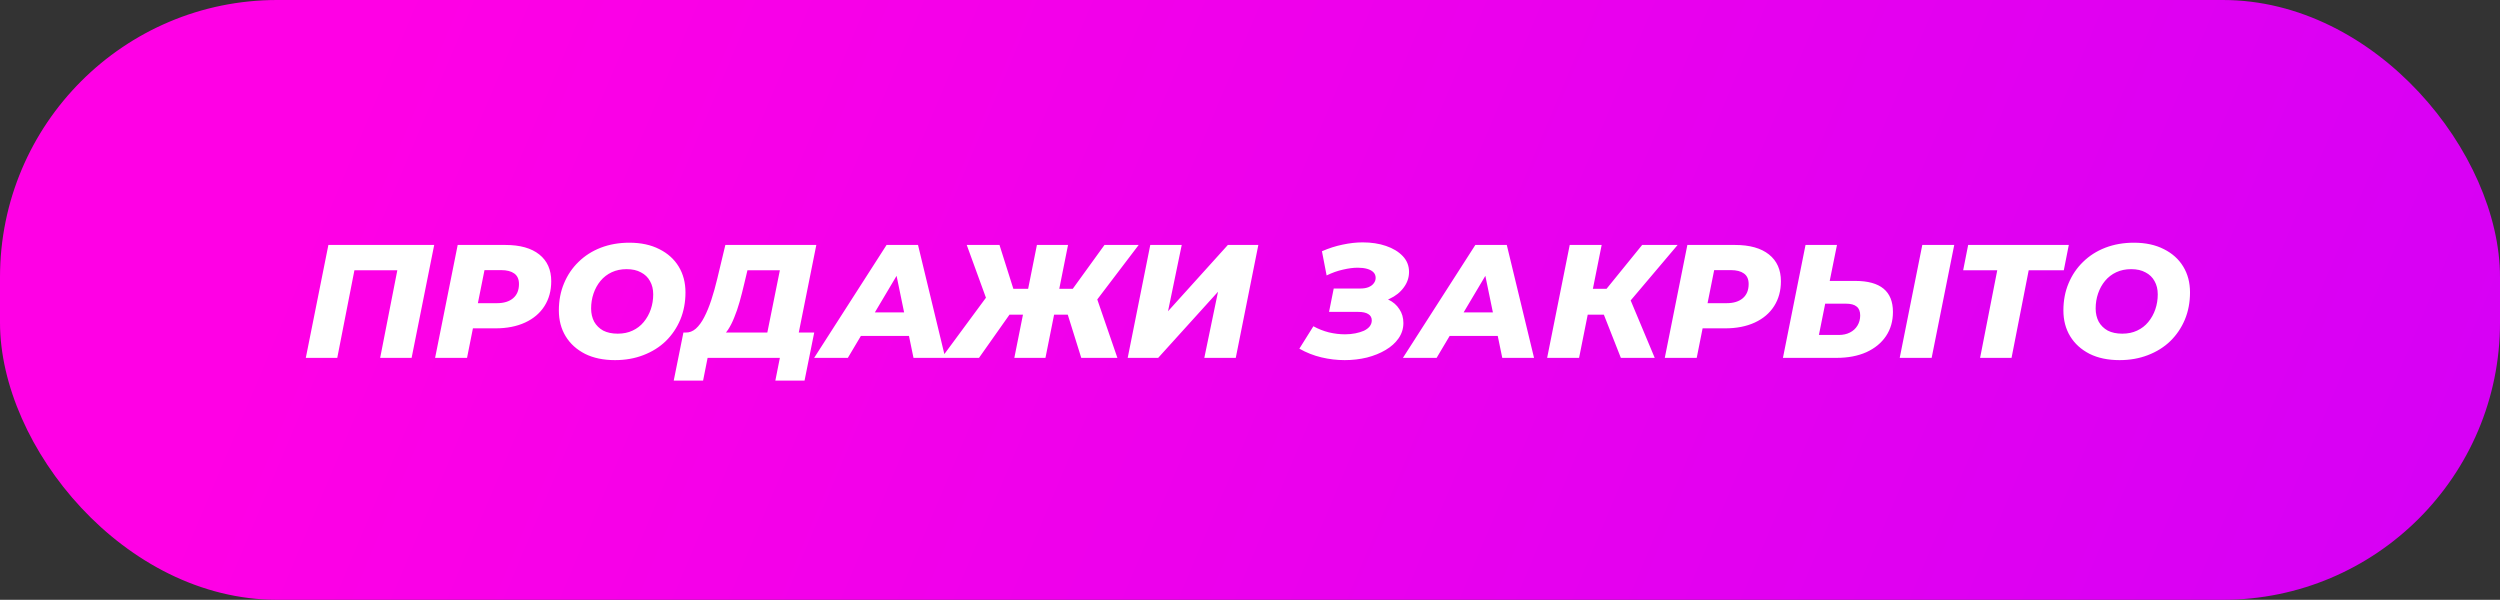
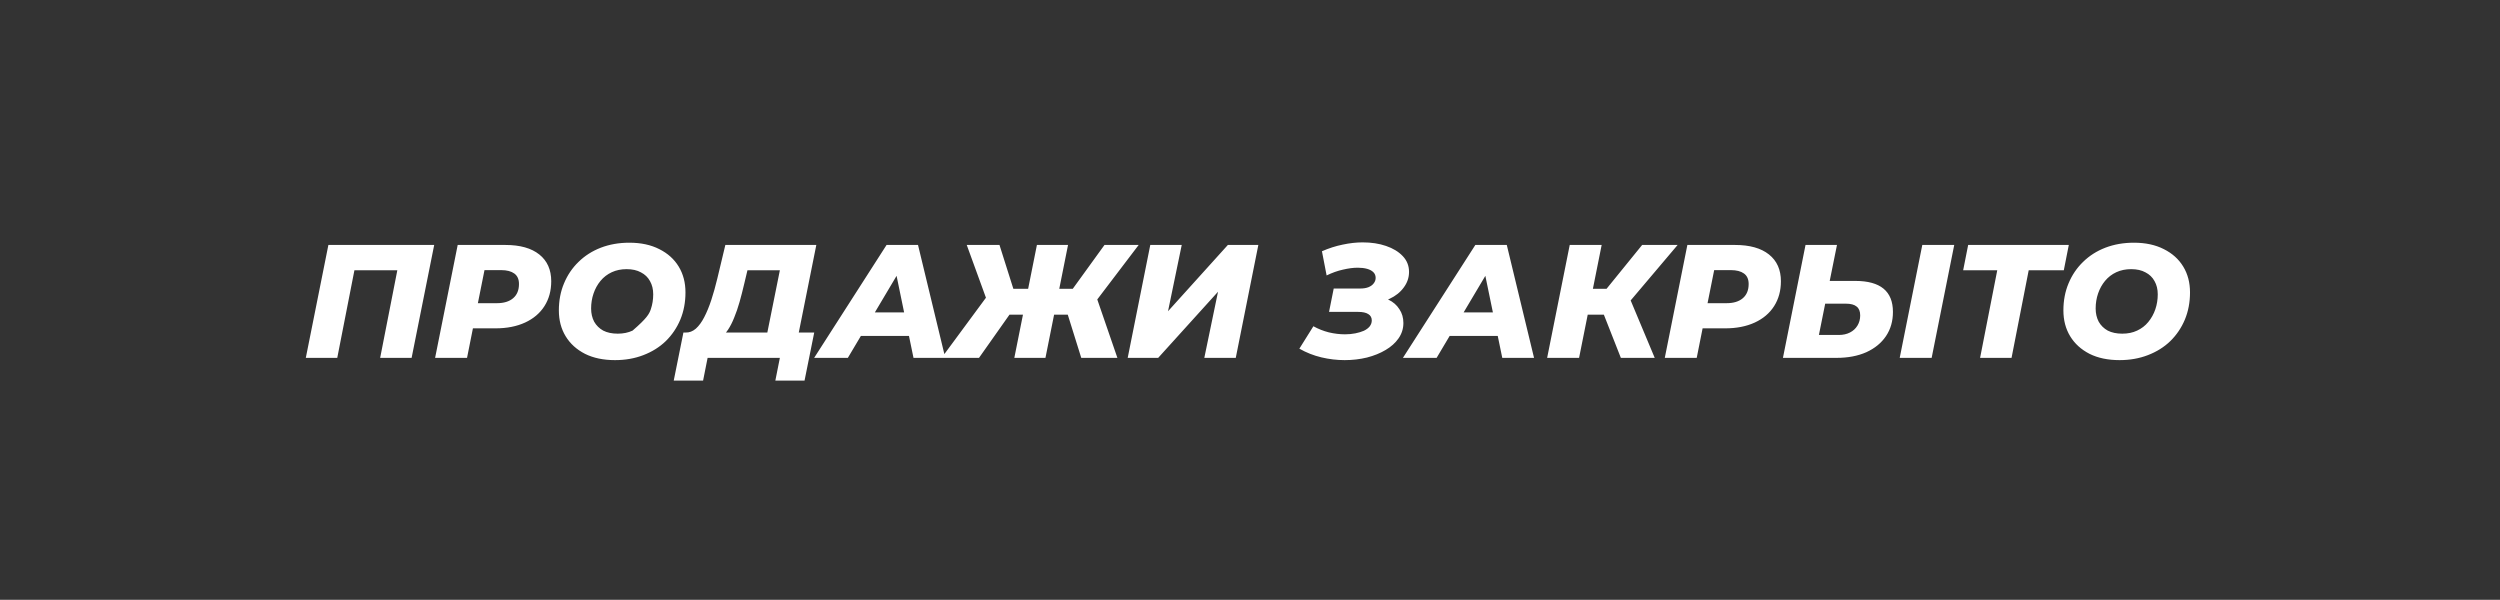
<svg xmlns="http://www.w3.org/2000/svg" width="496" height="119" viewBox="0 0 496 119" fill="none">
  <rect x="0" y="0" width="496" height="119" fill="#333333" stroke="none" />
-   <rect width="496" height="119" rx="55" fill="url(#paint0_linear_16_4)" />
-   <path d="M60.672 71L65.152 48.6H86.144L81.664 71H75.424L79.104 52.216L80.224 53.624H68.896L70.592 52.216L66.912 71H60.672ZM86.325 71L90.805 48.6H100.277C103.178 48.6 105.418 49.229 106.997 50.488C108.575 51.747 109.365 53.517 109.365 55.8C109.365 57.677 108.917 59.32 108.021 60.728C107.125 62.136 105.845 63.224 104.181 63.992C102.517 64.76 100.554 65.144 98.293 65.144H91.028L94.388 62.328L92.66 71H86.325ZM94.228 63.064L92.02 60.152H98.581C99.967 60.152 101.045 59.821 101.812 59.16C102.581 58.499 102.965 57.56 102.965 56.344C102.965 55.405 102.655 54.712 102.037 54.264C101.418 53.816 100.554 53.592 99.445 53.592H93.365L96.725 50.584L94.228 63.064ZM122.014 71.448C119.71 71.448 117.726 71.032 116.062 70.2C114.398 69.347 113.118 68.184 112.222 66.712C111.326 65.24 110.878 63.533 110.878 61.592C110.878 59.629 111.22 57.837 111.902 56.216C112.585 54.573 113.545 53.155 114.782 51.96C116.02 50.744 117.492 49.805 119.198 49.144C120.926 48.483 122.814 48.152 124.862 48.152C127.166 48.152 129.15 48.579 130.814 49.432C132.478 50.264 133.758 51.416 134.654 52.888C135.55 54.36 135.998 56.067 135.998 58.008C135.998 59.971 135.657 61.773 134.974 63.416C134.292 65.037 133.332 66.456 132.094 67.672C130.857 68.867 129.374 69.795 127.646 70.456C125.94 71.117 124.062 71.448 122.014 71.448ZM122.558 66.2C123.668 66.2 124.649 65.997 125.502 65.592C126.377 65.187 127.113 64.621 127.71 63.896C128.329 63.149 128.798 62.307 129.118 61.368C129.438 60.429 129.598 59.437 129.598 58.392C129.598 57.389 129.385 56.515 128.958 55.768C128.553 55.021 127.956 54.445 127.166 54.04C126.398 53.613 125.449 53.4 124.318 53.4C123.23 53.4 122.249 53.603 121.374 54.008C120.5 54.413 119.753 54.989 119.134 55.736C118.537 56.461 118.078 57.293 117.758 58.232C117.438 59.171 117.278 60.163 117.278 61.208C117.278 62.189 117.481 63.064 117.886 63.832C118.313 64.579 118.91 65.165 119.678 65.592C120.468 65.997 121.428 66.2 122.558 66.2ZM151.781 68.248L154.725 53.624H148.293L147.653 56.312C147.354 57.592 147.045 58.797 146.725 59.928C146.405 61.059 146.053 62.083 145.669 63C145.306 63.917 144.901 64.717 144.453 65.4C144.005 66.083 143.503 66.595 142.949 66.936L136.037 65.976C136.762 65.997 137.434 65.741 138.053 65.208C138.671 64.653 139.226 63.896 139.717 62.936C140.229 61.955 140.698 60.813 141.125 59.512C141.551 58.211 141.946 56.803 142.309 55.288L143.909 48.6H161.957L158.021 68.248H151.781ZM133.668 75.512L135.588 65.976H161.541L159.621 75.512H153.829L154.725 71H140.389L139.493 75.512H133.668ZM161.526 71L175.894 48.6H182.134L187.542 71H181.238L177.238 51.608H179.734L168.214 71H161.526ZM167.798 66.648L170.358 61.976H181.302L182.006 66.648H167.798ZM214.522 71L211.194 60.344L216.986 57.336L221.69 71H214.522ZM207.322 62.424L208.314 57.304H215.514L214.522 62.424H207.322ZM216.89 60.472L211.002 59.832L219.13 48.6H225.914L216.89 60.472ZM194.234 71H186.81L196.89 57.336L201.754 60.344L194.234 71ZM207.418 71H201.242L205.722 48.6H211.898L207.418 71ZM204.794 62.424H197.53L198.554 57.304H205.818L204.794 62.424ZM196.122 60.472L191.802 48.6H198.298L201.85 59.832L196.122 60.472ZM223.735 71L228.215 48.6H234.455L231.735 61.752L243.607 48.6H249.655L245.175 71H238.935L241.655 57.88L229.783 71H223.735ZM266.785 71.448C265.249 71.448 263.713 71.267 262.177 70.904C260.641 70.541 259.18 69.965 257.793 69.176L260.577 64.728C261.537 65.261 262.561 65.667 263.649 65.944C264.737 66.2 265.804 66.328 266.849 66.328C267.574 66.328 268.257 66.264 268.897 66.136C269.537 66.008 270.102 65.837 270.593 65.624C271.084 65.389 271.468 65.101 271.745 64.76C272.022 64.397 272.161 64.003 272.161 63.576C272.161 63.021 271.937 62.605 271.489 62.328C271.041 62.029 270.369 61.88 269.473 61.88H263.681L264.609 57.24H269.921C270.518 57.24 271.041 57.155 271.489 56.984C271.958 56.792 272.31 56.536 272.545 56.216C272.801 55.896 272.929 55.533 272.929 55.128C272.929 54.68 272.78 54.307 272.481 54.008C272.182 53.709 271.766 53.485 271.233 53.336C270.7 53.187 270.081 53.112 269.377 53.112C268.502 53.112 267.521 53.24 266.433 53.496C265.366 53.731 264.289 54.115 263.201 54.648L262.273 49.848C263.638 49.251 265.004 48.813 266.369 48.536C267.756 48.237 269.078 48.088 270.337 48.088C272.065 48.088 273.612 48.323 274.977 48.792C276.364 49.261 277.473 49.933 278.305 50.808C279.137 51.683 279.553 52.728 279.553 53.944C279.553 55.075 279.201 56.109 278.497 57.048C277.814 57.987 276.876 58.733 275.681 59.288C274.508 59.843 273.206 60.12 271.777 60.12L272.193 58.776C273.43 58.776 274.518 59 275.457 59.448C276.396 59.896 277.121 60.525 277.633 61.336C278.166 62.125 278.433 63.043 278.433 64.088C278.433 65.197 278.113 66.211 277.473 67.128C276.854 68.024 276.001 68.792 274.913 69.432C273.846 70.072 272.609 70.573 271.201 70.936C269.793 71.277 268.321 71.448 266.785 71.448ZM278.338 71L292.706 48.6H298.946L304.354 71H298.05L294.05 51.608H296.546L285.026 71H278.338ZM284.61 66.648L287.17 61.976H298.114L298.818 66.648H284.61ZM306.953 71L311.433 48.6H317.769L313.289 71H306.953ZM313.161 62.424L314.185 57.304H322.313L321.321 62.424H313.161ZM321.577 71L317.385 60.344L322.601 57.4L328.297 71H321.577ZM322.793 60.472L316.681 59.832L325.801 48.6H332.841L322.793 60.472ZM330.293 71L334.773 48.6H344.245C347.147 48.6 349.387 49.229 350.965 50.488C352.544 51.747 353.333 53.517 353.333 55.8C353.333 57.677 352.885 59.32 351.989 60.728C351.093 62.136 349.813 63.224 348.149 63.992C346.485 64.76 344.523 65.144 342.261 65.144H334.997L338.357 62.328L336.629 71H330.293ZM338.197 63.064L335.989 60.152H342.549C343.936 60.152 345.013 59.821 345.781 59.16C346.549 58.499 346.933 57.56 346.933 56.344C346.933 55.405 346.624 54.712 346.005 54.264C345.387 53.816 344.523 53.592 343.413 53.592H337.333L340.693 50.584L338.197 63.064ZM368.103 55.736C373.073 55.736 375.559 57.784 375.559 61.88C375.559 63.715 375.1 65.315 374.183 66.68C373.265 68.045 371.964 69.112 370.279 69.88C368.593 70.627 366.631 71 364.391 71H353.735L358.215 48.6H364.455L363.015 55.736H368.103ZM364.807 66.456C365.66 66.456 366.396 66.296 367.015 65.976C367.655 65.656 368.156 65.197 368.519 64.6C368.881 64.003 369.062 63.331 369.062 62.584C369.062 61.773 368.828 61.187 368.359 60.824C367.911 60.44 367.196 60.248 366.215 60.248H362.119L360.871 66.456H364.807ZM376.903 71L381.383 48.6H387.719L383.239 71H376.903ZM392.85 71L396.53 52.216L397.65 53.624H389.49L390.482 48.6H410.45L409.458 53.624H401.106L402.77 52.216L399.09 71H392.85ZM420.514 71.448C418.21 71.448 416.226 71.032 414.562 70.2C412.898 69.347 411.618 68.184 410.722 66.712C409.826 65.24 409.378 63.533 409.378 61.592C409.378 59.629 409.72 57.837 410.402 56.216C411.085 54.573 412.045 53.155 413.282 51.96C414.52 50.744 415.992 49.805 417.698 49.144C419.426 48.483 421.314 48.152 423.362 48.152C425.666 48.152 427.65 48.579 429.314 49.432C430.978 50.264 432.258 51.416 433.154 52.888C434.05 54.36 434.498 56.067 434.498 58.008C434.498 59.971 434.157 61.773 433.474 63.416C432.792 65.037 431.832 66.456 430.594 67.672C429.357 68.867 427.874 69.795 426.146 70.456C424.44 71.117 422.562 71.448 420.514 71.448ZM421.058 66.2C422.168 66.2 423.149 65.997 424.002 65.592C424.877 65.187 425.613 64.621 426.21 63.896C426.829 63.149 427.298 62.307 427.618 61.368C427.938 60.429 428.098 59.437 428.098 58.392C428.098 57.389 427.885 56.515 427.458 55.768C427.053 55.021 426.456 54.445 425.666 54.04C424.898 53.613 423.949 53.4 422.818 53.4C421.73 53.4 420.749 53.603 419.874 54.008C419 54.413 418.253 54.989 417.634 55.736C417.037 56.461 416.578 57.293 416.258 58.232C415.938 59.171 415.778 60.163 415.778 61.208C415.778 62.189 415.981 63.064 416.386 63.832C416.813 64.579 417.41 65.165 418.178 65.592C418.968 65.997 419.928 66.2 421.058 66.2Z" fill="white" />
+   <path d="M60.672 71L65.152 48.6H86.144L81.664 71H75.424L79.104 52.216L80.224 53.624H68.896L70.592 52.216L66.912 71H60.672ZM86.325 71L90.805 48.6H100.277C103.178 48.6 105.418 49.229 106.997 50.488C108.575 51.747 109.365 53.517 109.365 55.8C109.365 57.677 108.917 59.32 108.021 60.728C107.125 62.136 105.845 63.224 104.181 63.992C102.517 64.76 100.554 65.144 98.293 65.144H91.028L94.388 62.328L92.66 71H86.325ZM94.228 63.064L92.02 60.152H98.581C99.967 60.152 101.045 59.821 101.812 59.16C102.581 58.499 102.965 57.56 102.965 56.344C102.965 55.405 102.655 54.712 102.037 54.264C101.418 53.816 100.554 53.592 99.445 53.592H93.365L96.725 50.584L94.228 63.064ZM122.014 71.448C119.71 71.448 117.726 71.032 116.062 70.2C114.398 69.347 113.118 68.184 112.222 66.712C111.326 65.24 110.878 63.533 110.878 61.592C110.878 59.629 111.22 57.837 111.902 56.216C112.585 54.573 113.545 53.155 114.782 51.96C116.02 50.744 117.492 49.805 119.198 49.144C120.926 48.483 122.814 48.152 124.862 48.152C127.166 48.152 129.15 48.579 130.814 49.432C132.478 50.264 133.758 51.416 134.654 52.888C135.55 54.36 135.998 56.067 135.998 58.008C135.998 59.971 135.657 61.773 134.974 63.416C134.292 65.037 133.332 66.456 132.094 67.672C130.857 68.867 129.374 69.795 127.646 70.456C125.94 71.117 124.062 71.448 122.014 71.448ZM122.558 66.2C123.668 66.2 124.649 65.997 125.502 65.592C128.329 63.149 128.798 62.307 129.118 61.368C129.438 60.429 129.598 59.437 129.598 58.392C129.598 57.389 129.385 56.515 128.958 55.768C128.553 55.021 127.956 54.445 127.166 54.04C126.398 53.613 125.449 53.4 124.318 53.4C123.23 53.4 122.249 53.603 121.374 54.008C120.5 54.413 119.753 54.989 119.134 55.736C118.537 56.461 118.078 57.293 117.758 58.232C117.438 59.171 117.278 60.163 117.278 61.208C117.278 62.189 117.481 63.064 117.886 63.832C118.313 64.579 118.91 65.165 119.678 65.592C120.468 65.997 121.428 66.2 122.558 66.2ZM151.781 68.248L154.725 53.624H148.293L147.653 56.312C147.354 57.592 147.045 58.797 146.725 59.928C146.405 61.059 146.053 62.083 145.669 63C145.306 63.917 144.901 64.717 144.453 65.4C144.005 66.083 143.503 66.595 142.949 66.936L136.037 65.976C136.762 65.997 137.434 65.741 138.053 65.208C138.671 64.653 139.226 63.896 139.717 62.936C140.229 61.955 140.698 60.813 141.125 59.512C141.551 58.211 141.946 56.803 142.309 55.288L143.909 48.6H161.957L158.021 68.248H151.781ZM133.668 75.512L135.588 65.976H161.541L159.621 75.512H153.829L154.725 71H140.389L139.493 75.512H133.668ZM161.526 71L175.894 48.6H182.134L187.542 71H181.238L177.238 51.608H179.734L168.214 71H161.526ZM167.798 66.648L170.358 61.976H181.302L182.006 66.648H167.798ZM214.522 71L211.194 60.344L216.986 57.336L221.69 71H214.522ZM207.322 62.424L208.314 57.304H215.514L214.522 62.424H207.322ZM216.89 60.472L211.002 59.832L219.13 48.6H225.914L216.89 60.472ZM194.234 71H186.81L196.89 57.336L201.754 60.344L194.234 71ZM207.418 71H201.242L205.722 48.6H211.898L207.418 71ZM204.794 62.424H197.53L198.554 57.304H205.818L204.794 62.424ZM196.122 60.472L191.802 48.6H198.298L201.85 59.832L196.122 60.472ZM223.735 71L228.215 48.6H234.455L231.735 61.752L243.607 48.6H249.655L245.175 71H238.935L241.655 57.88L229.783 71H223.735ZM266.785 71.448C265.249 71.448 263.713 71.267 262.177 70.904C260.641 70.541 259.18 69.965 257.793 69.176L260.577 64.728C261.537 65.261 262.561 65.667 263.649 65.944C264.737 66.2 265.804 66.328 266.849 66.328C267.574 66.328 268.257 66.264 268.897 66.136C269.537 66.008 270.102 65.837 270.593 65.624C271.084 65.389 271.468 65.101 271.745 64.76C272.022 64.397 272.161 64.003 272.161 63.576C272.161 63.021 271.937 62.605 271.489 62.328C271.041 62.029 270.369 61.88 269.473 61.88H263.681L264.609 57.24H269.921C270.518 57.24 271.041 57.155 271.489 56.984C271.958 56.792 272.31 56.536 272.545 56.216C272.801 55.896 272.929 55.533 272.929 55.128C272.929 54.68 272.78 54.307 272.481 54.008C272.182 53.709 271.766 53.485 271.233 53.336C270.7 53.187 270.081 53.112 269.377 53.112C268.502 53.112 267.521 53.24 266.433 53.496C265.366 53.731 264.289 54.115 263.201 54.648L262.273 49.848C263.638 49.251 265.004 48.813 266.369 48.536C267.756 48.237 269.078 48.088 270.337 48.088C272.065 48.088 273.612 48.323 274.977 48.792C276.364 49.261 277.473 49.933 278.305 50.808C279.137 51.683 279.553 52.728 279.553 53.944C279.553 55.075 279.201 56.109 278.497 57.048C277.814 57.987 276.876 58.733 275.681 59.288C274.508 59.843 273.206 60.12 271.777 60.12L272.193 58.776C273.43 58.776 274.518 59 275.457 59.448C276.396 59.896 277.121 60.525 277.633 61.336C278.166 62.125 278.433 63.043 278.433 64.088C278.433 65.197 278.113 66.211 277.473 67.128C276.854 68.024 276.001 68.792 274.913 69.432C273.846 70.072 272.609 70.573 271.201 70.936C269.793 71.277 268.321 71.448 266.785 71.448ZM278.338 71L292.706 48.6H298.946L304.354 71H298.05L294.05 51.608H296.546L285.026 71H278.338ZM284.61 66.648L287.17 61.976H298.114L298.818 66.648H284.61ZM306.953 71L311.433 48.6H317.769L313.289 71H306.953ZM313.161 62.424L314.185 57.304H322.313L321.321 62.424H313.161ZM321.577 71L317.385 60.344L322.601 57.4L328.297 71H321.577ZM322.793 60.472L316.681 59.832L325.801 48.6H332.841L322.793 60.472ZM330.293 71L334.773 48.6H344.245C347.147 48.6 349.387 49.229 350.965 50.488C352.544 51.747 353.333 53.517 353.333 55.8C353.333 57.677 352.885 59.32 351.989 60.728C351.093 62.136 349.813 63.224 348.149 63.992C346.485 64.76 344.523 65.144 342.261 65.144H334.997L338.357 62.328L336.629 71H330.293ZM338.197 63.064L335.989 60.152H342.549C343.936 60.152 345.013 59.821 345.781 59.16C346.549 58.499 346.933 57.56 346.933 56.344C346.933 55.405 346.624 54.712 346.005 54.264C345.387 53.816 344.523 53.592 343.413 53.592H337.333L340.693 50.584L338.197 63.064ZM368.103 55.736C373.073 55.736 375.559 57.784 375.559 61.88C375.559 63.715 375.1 65.315 374.183 66.68C373.265 68.045 371.964 69.112 370.279 69.88C368.593 70.627 366.631 71 364.391 71H353.735L358.215 48.6H364.455L363.015 55.736H368.103ZM364.807 66.456C365.66 66.456 366.396 66.296 367.015 65.976C367.655 65.656 368.156 65.197 368.519 64.6C368.881 64.003 369.062 63.331 369.062 62.584C369.062 61.773 368.828 61.187 368.359 60.824C367.911 60.44 367.196 60.248 366.215 60.248H362.119L360.871 66.456H364.807ZM376.903 71L381.383 48.6H387.719L383.239 71H376.903ZM392.85 71L396.53 52.216L397.65 53.624H389.49L390.482 48.6H410.45L409.458 53.624H401.106L402.77 52.216L399.09 71H392.85ZM420.514 71.448C418.21 71.448 416.226 71.032 414.562 70.2C412.898 69.347 411.618 68.184 410.722 66.712C409.826 65.24 409.378 63.533 409.378 61.592C409.378 59.629 409.72 57.837 410.402 56.216C411.085 54.573 412.045 53.155 413.282 51.96C414.52 50.744 415.992 49.805 417.698 49.144C419.426 48.483 421.314 48.152 423.362 48.152C425.666 48.152 427.65 48.579 429.314 49.432C430.978 50.264 432.258 51.416 433.154 52.888C434.05 54.36 434.498 56.067 434.498 58.008C434.498 59.971 434.157 61.773 433.474 63.416C432.792 65.037 431.832 66.456 430.594 67.672C429.357 68.867 427.874 69.795 426.146 70.456C424.44 71.117 422.562 71.448 420.514 71.448ZM421.058 66.2C422.168 66.2 423.149 65.997 424.002 65.592C424.877 65.187 425.613 64.621 426.21 63.896C426.829 63.149 427.298 62.307 427.618 61.368C427.938 60.429 428.098 59.437 428.098 58.392C428.098 57.389 427.885 56.515 427.458 55.768C427.053 55.021 426.456 54.445 425.666 54.04C424.898 53.613 423.949 53.4 422.818 53.4C421.73 53.4 420.749 53.603 419.874 54.008C419 54.413 418.253 54.989 417.634 55.736C417.037 56.461 416.578 57.293 416.258 58.232C415.938 59.171 415.778 60.163 415.778 61.208C415.778 62.189 415.981 63.064 416.386 63.832C416.813 64.579 417.41 65.165 418.178 65.592C418.968 65.997 419.928 66.2 421.058 66.2Z" fill="white" />
  <defs>
    <linearGradient id="paint0_linear_16_4" x1="83.5" y1="-14.5" x2="709" y2="249" gradientUnits="userSpaceOnUse">
      <stop stop-color="#FF00E5" />
      <stop offset="1" stop-color="#BD00FF" />
    </linearGradient>
  </defs>
</svg>